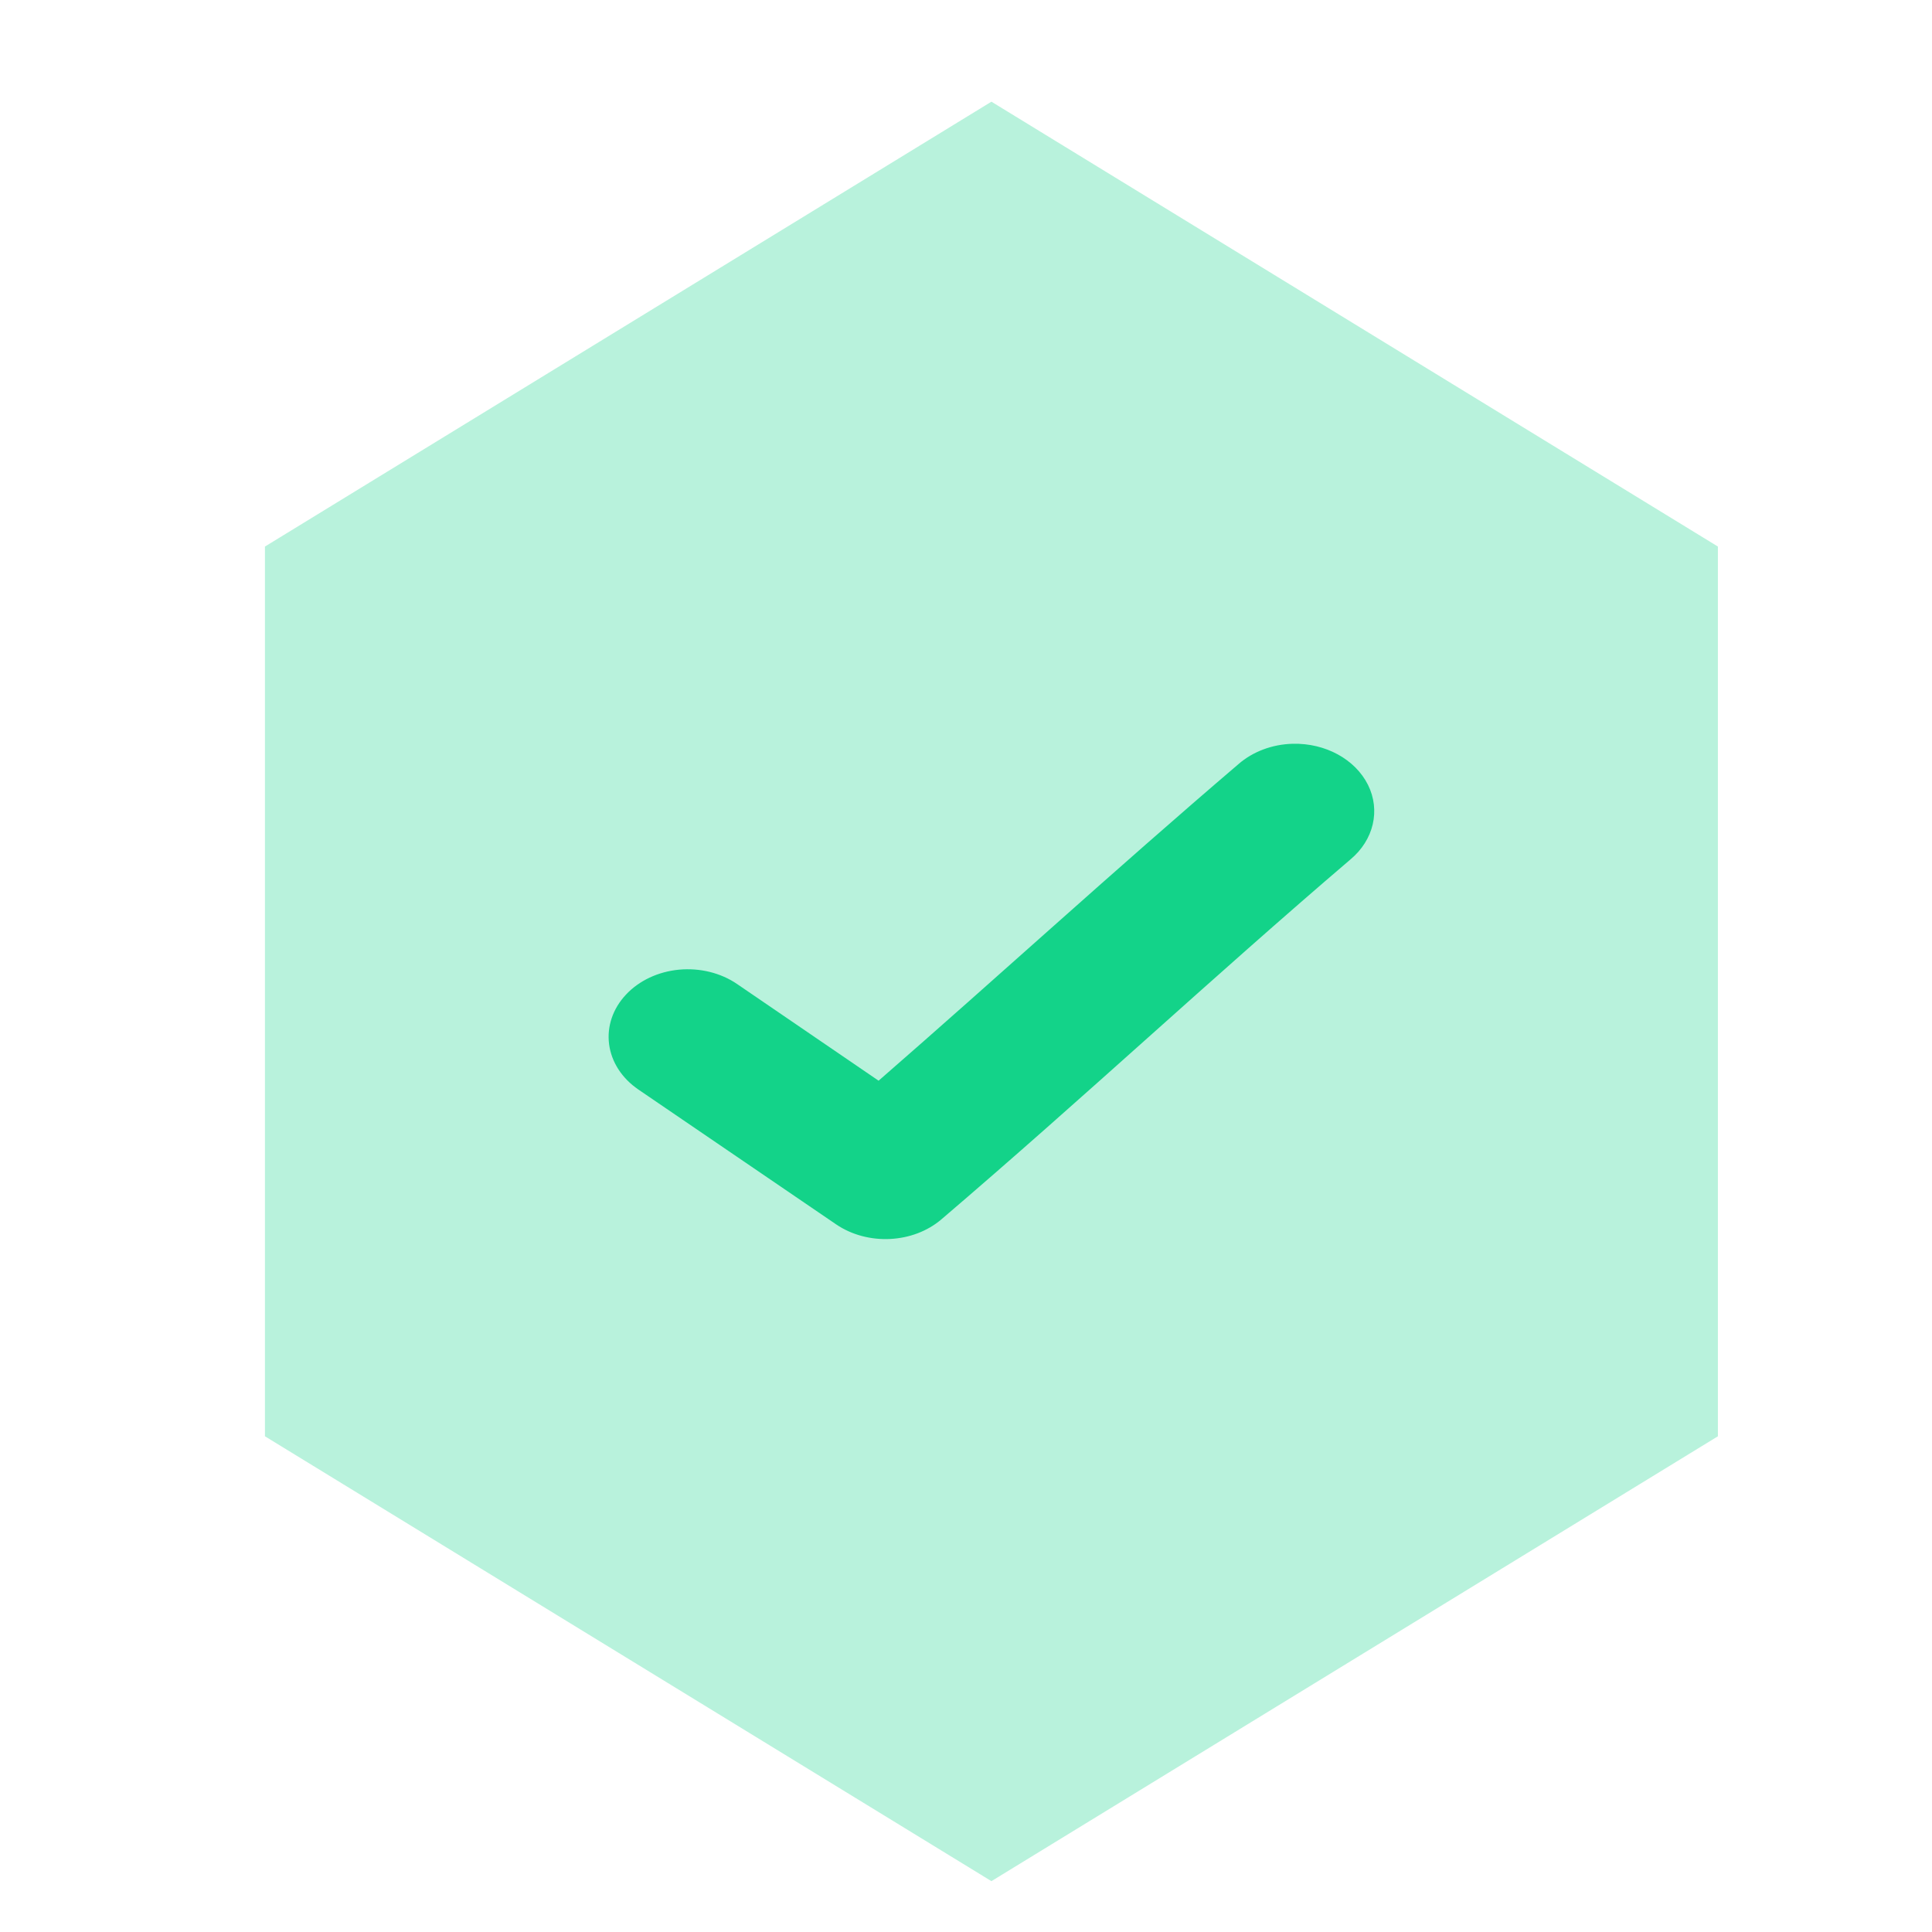
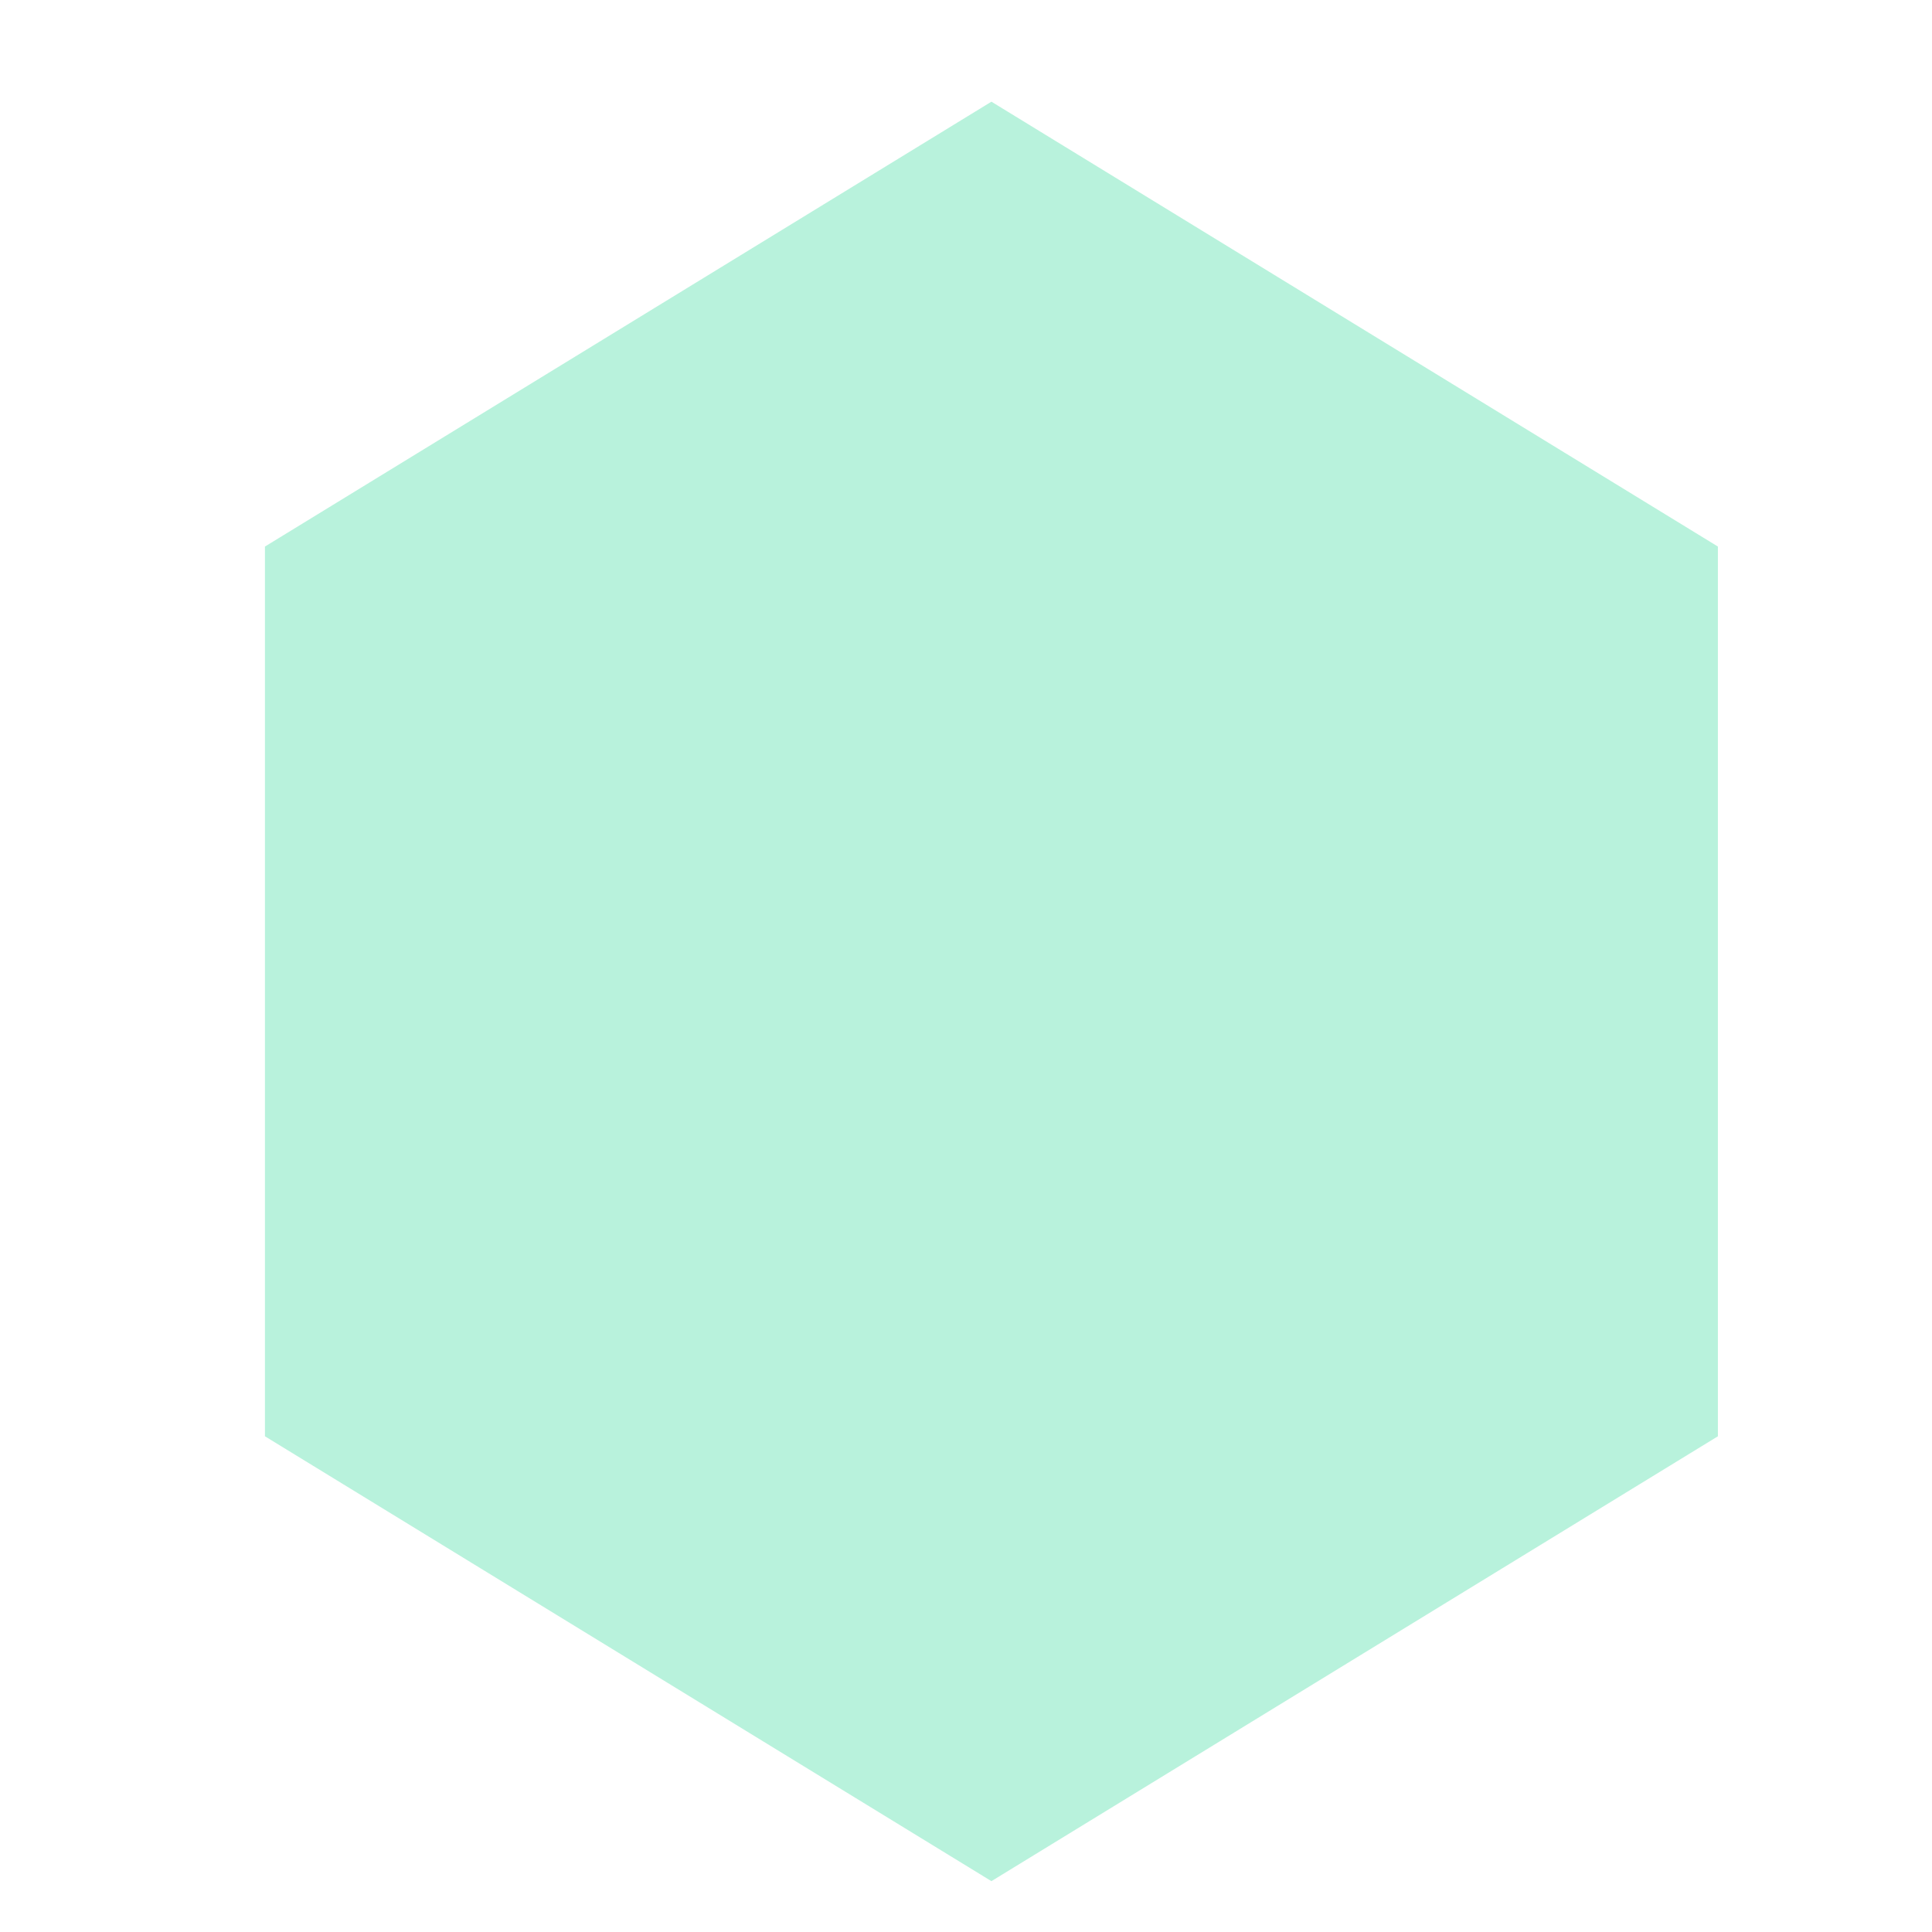
<svg xmlns="http://www.w3.org/2000/svg" width="38" height="38" viewBox="0 0 38 38" fill="none">
  <path opacity="0.3" d="M19.5 2L33.789 10.75V28.25L19.5 37L5.211 28.25V10.75L19.5 2Z" fill="#13D389" />
-   <path d="M25.428 14.629C25.024 14.639 24.641 14.783 24.358 15.03C21.895 17.134 19.646 19.197 17.281 21.256L14.5 19.356C14.178 19.135 13.767 19.034 13.356 19.072C12.945 19.111 12.57 19.287 12.312 19.563C12.054 19.838 11.935 20.188 11.98 20.538C12.026 20.889 12.232 21.208 12.555 21.429L16.446 24.082C17.068 24.504 17.962 24.46 18.521 23.979C21.32 21.588 23.828 19.239 26.563 16.903C27.02 16.52 27.156 15.938 26.906 15.436C26.654 14.933 26.069 14.614 25.428 14.629V14.629Z" fill="#13D389" />
</svg>